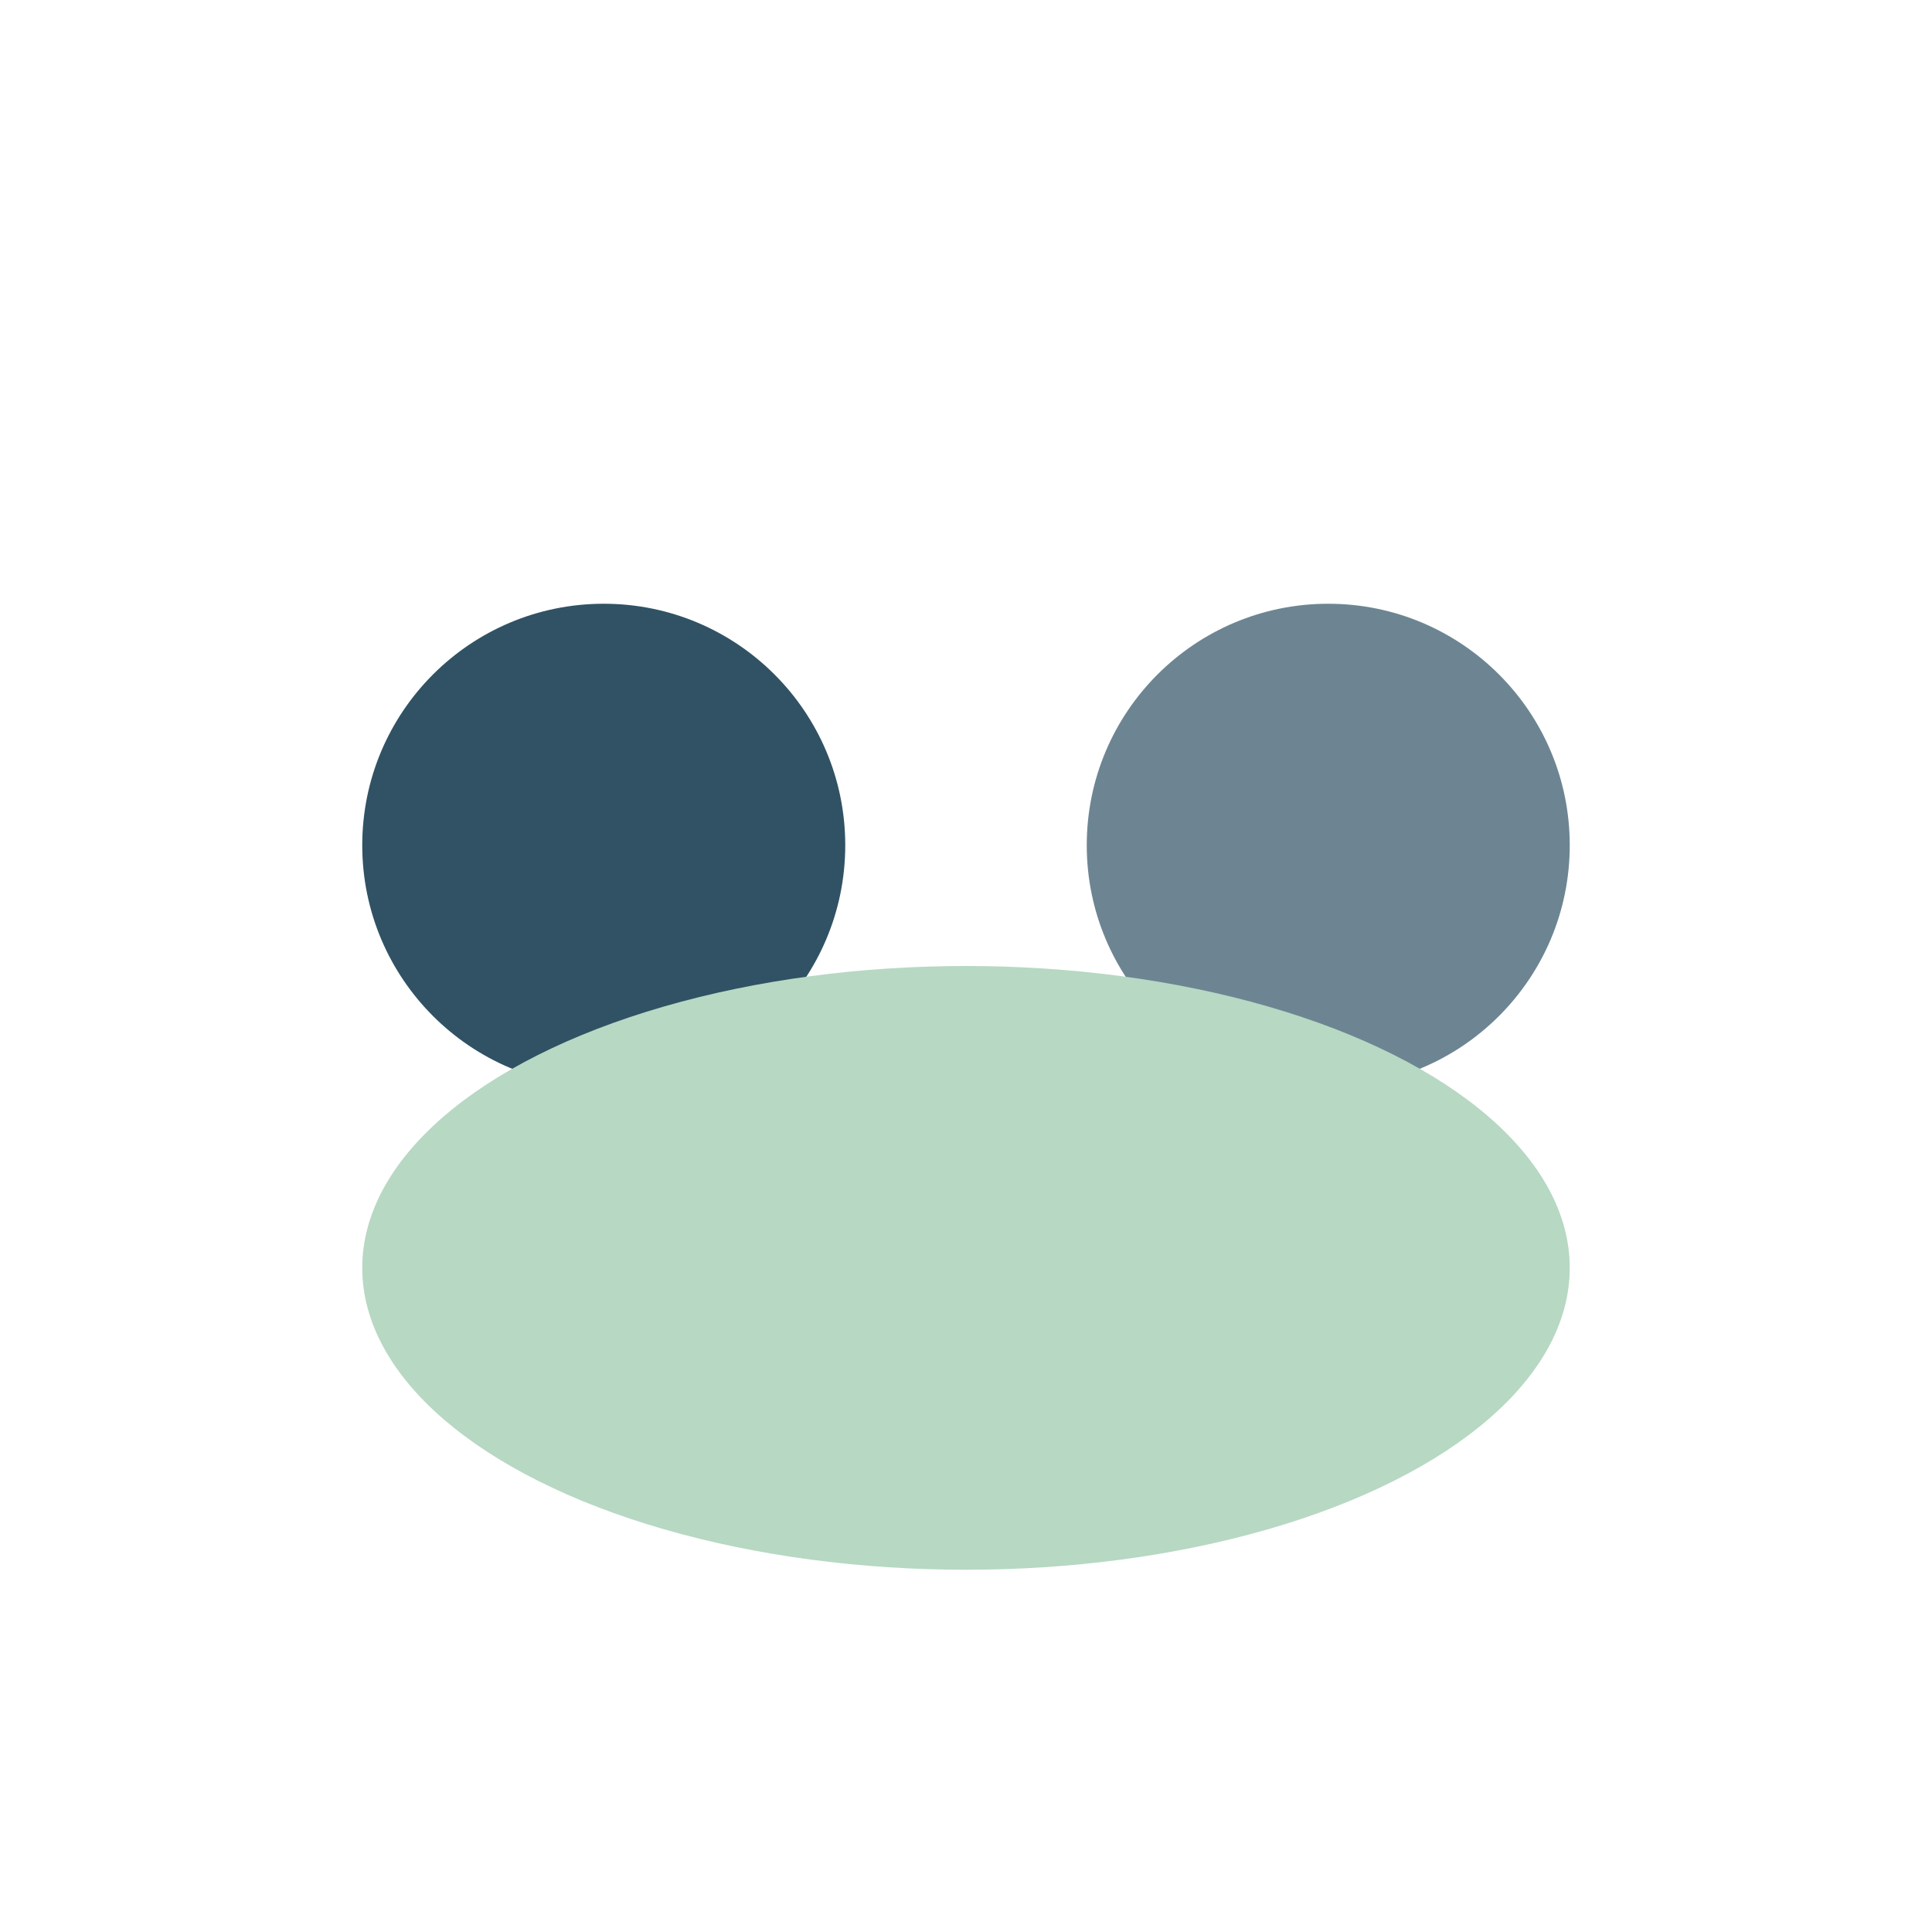
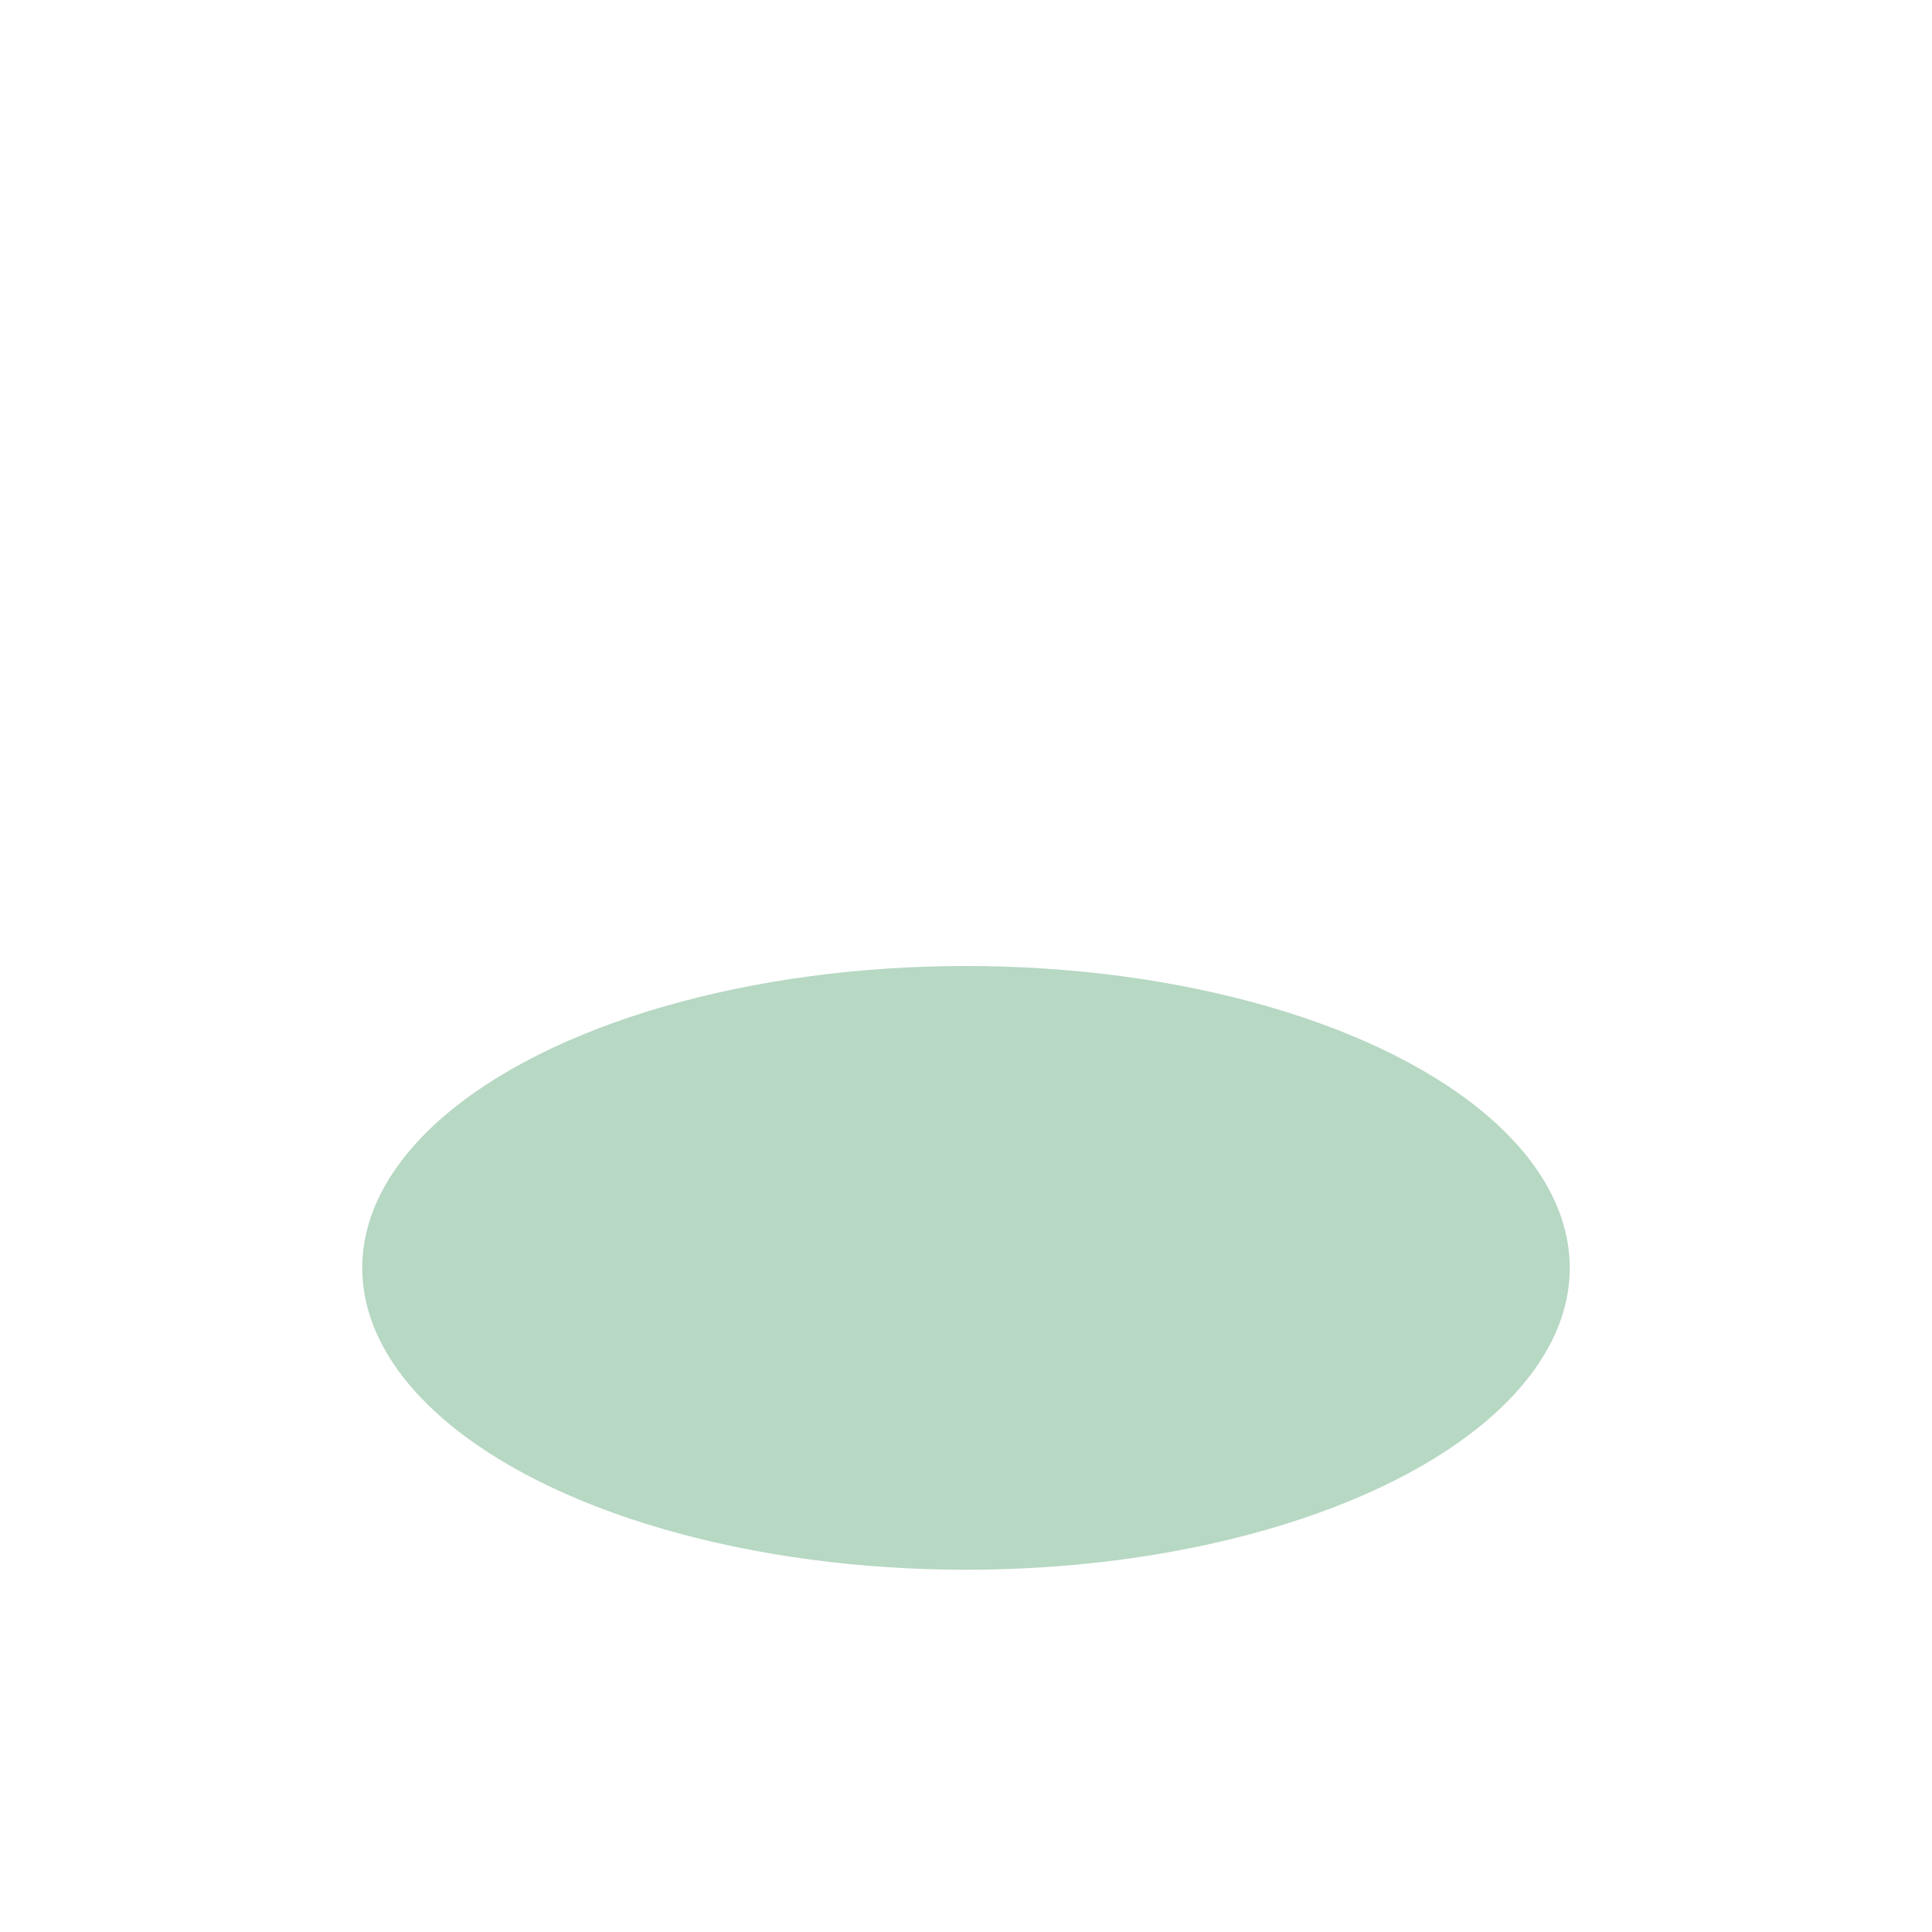
<svg xmlns="http://www.w3.org/2000/svg" width="32" height="32" viewBox="0 0 32 32">
-   <circle cx="10" cy="14" r="4" fill="#305264" />
-   <circle cx="22" cy="14" r="4" fill="#305264" opacity=".7" />
  <ellipse cx="16" cy="21" rx="10" ry="5" fill="#B7D8C3" />
</svg>